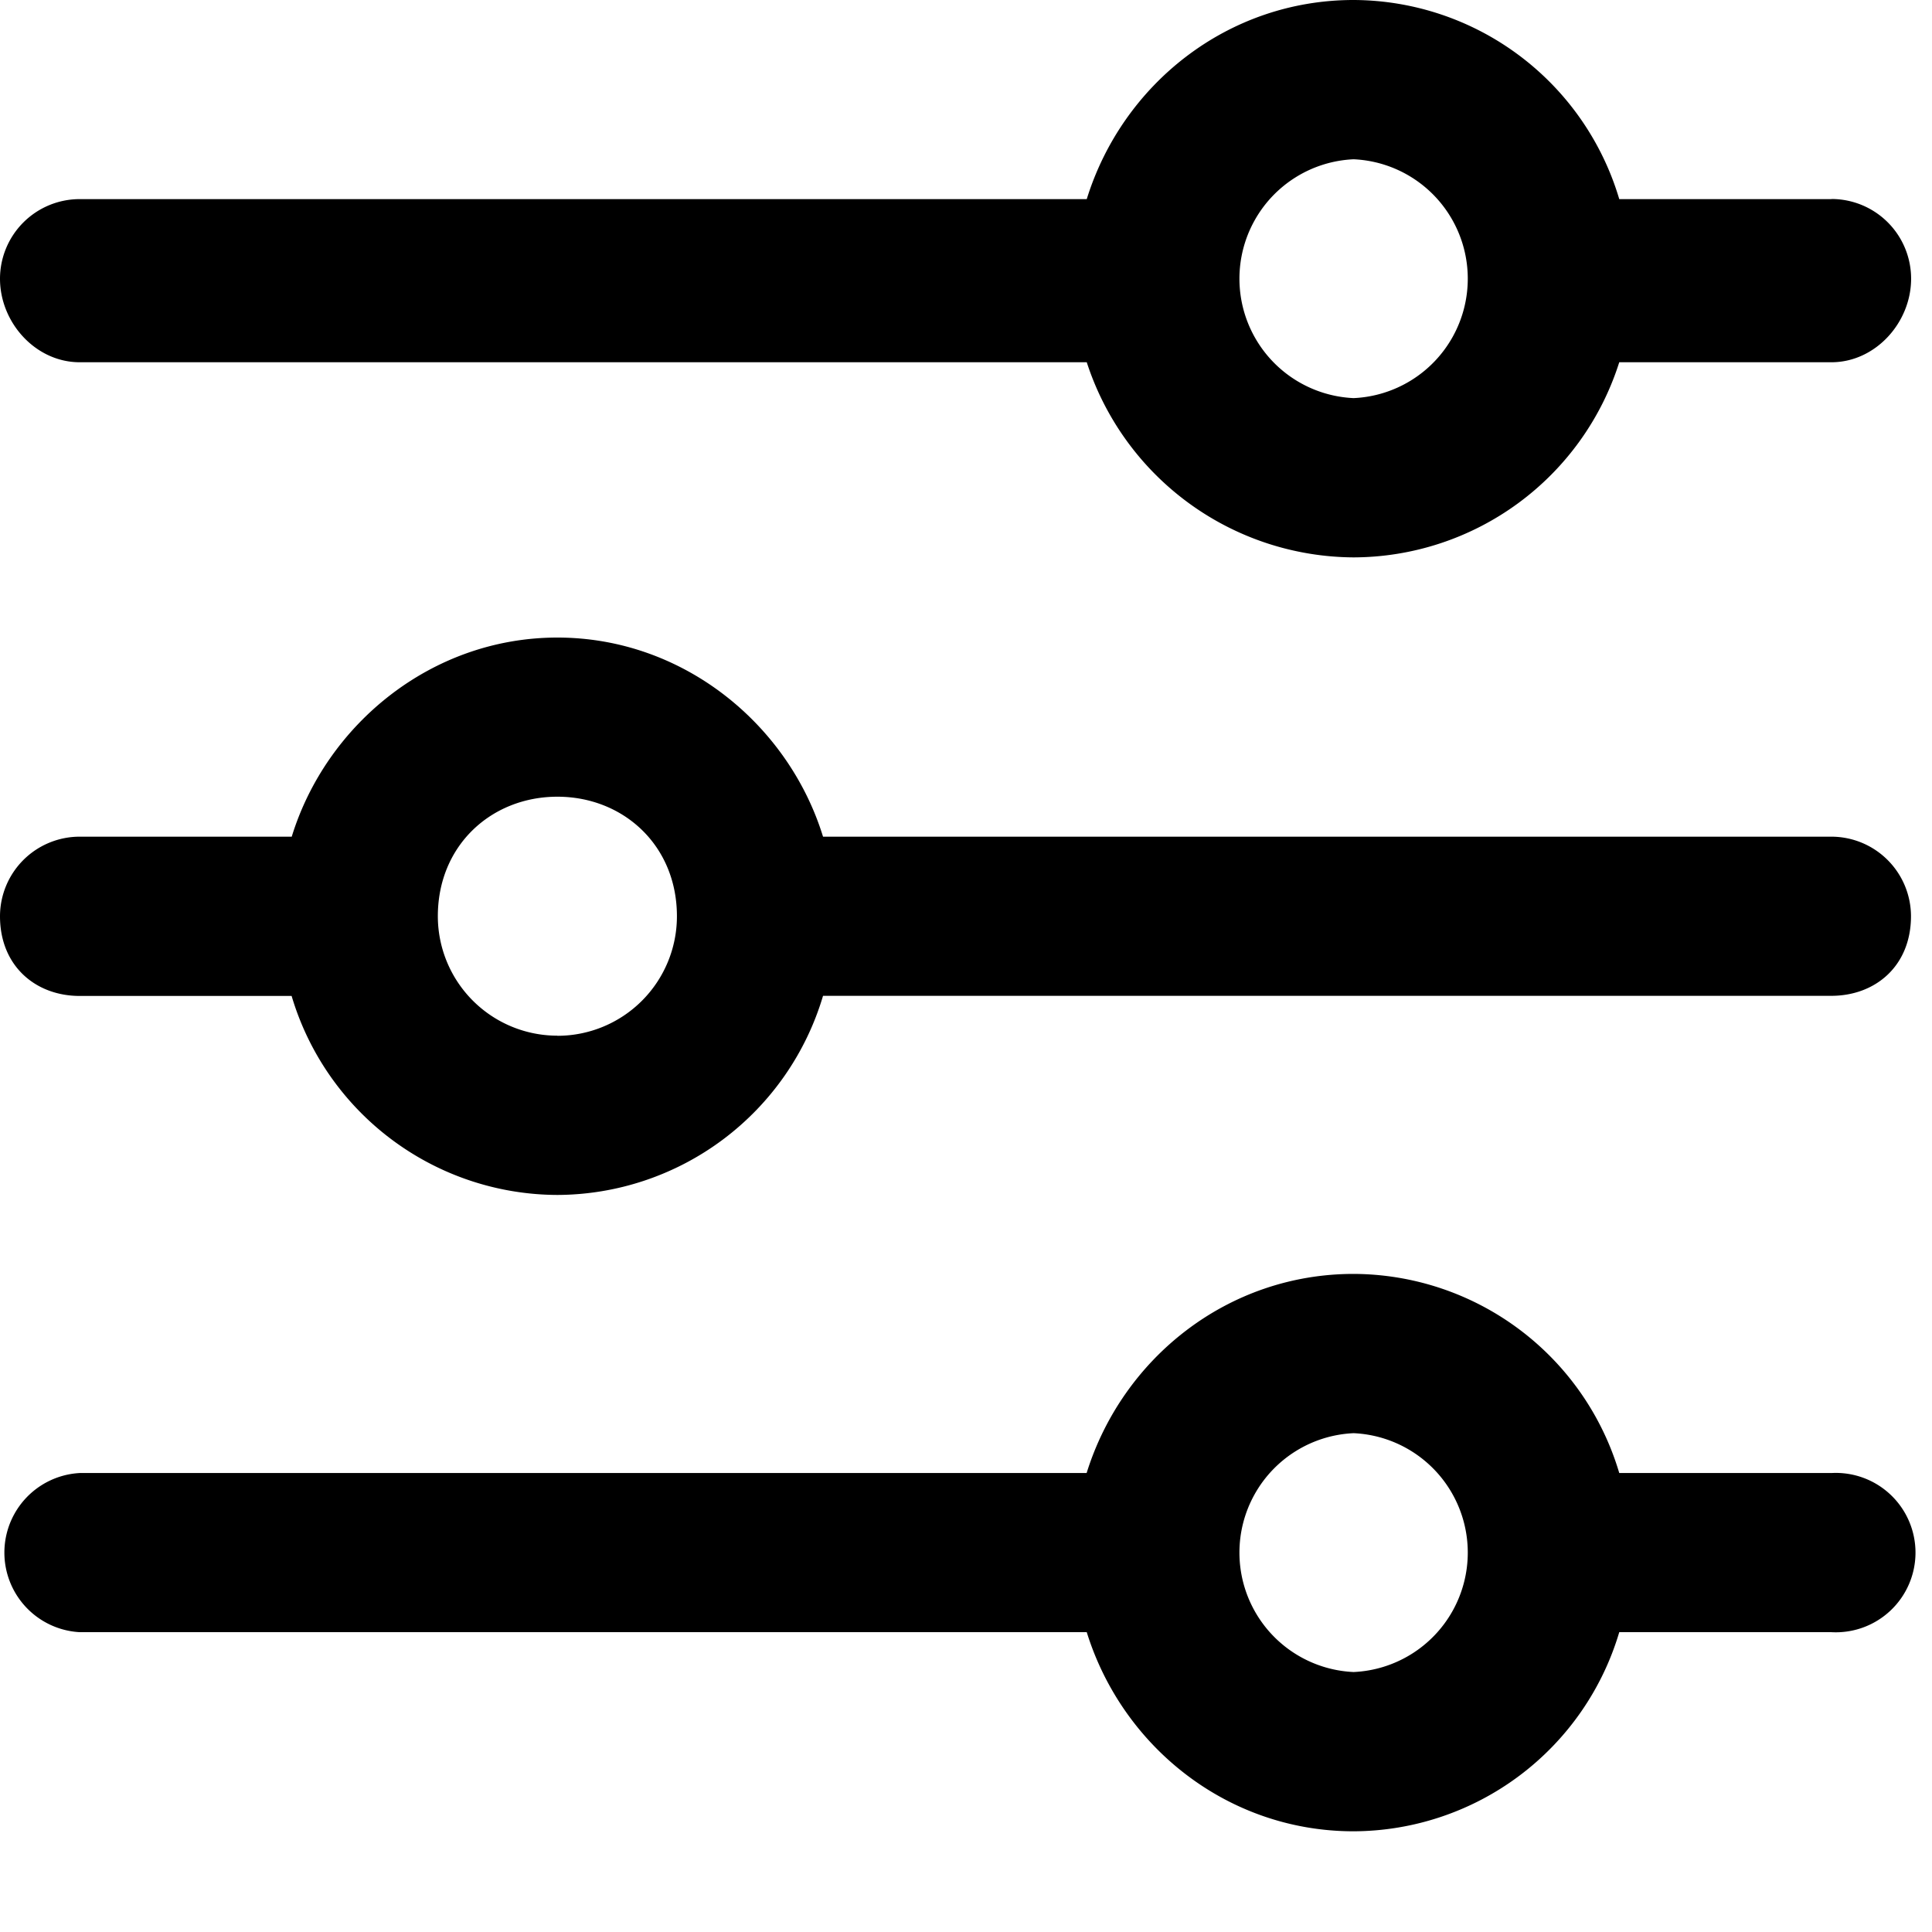
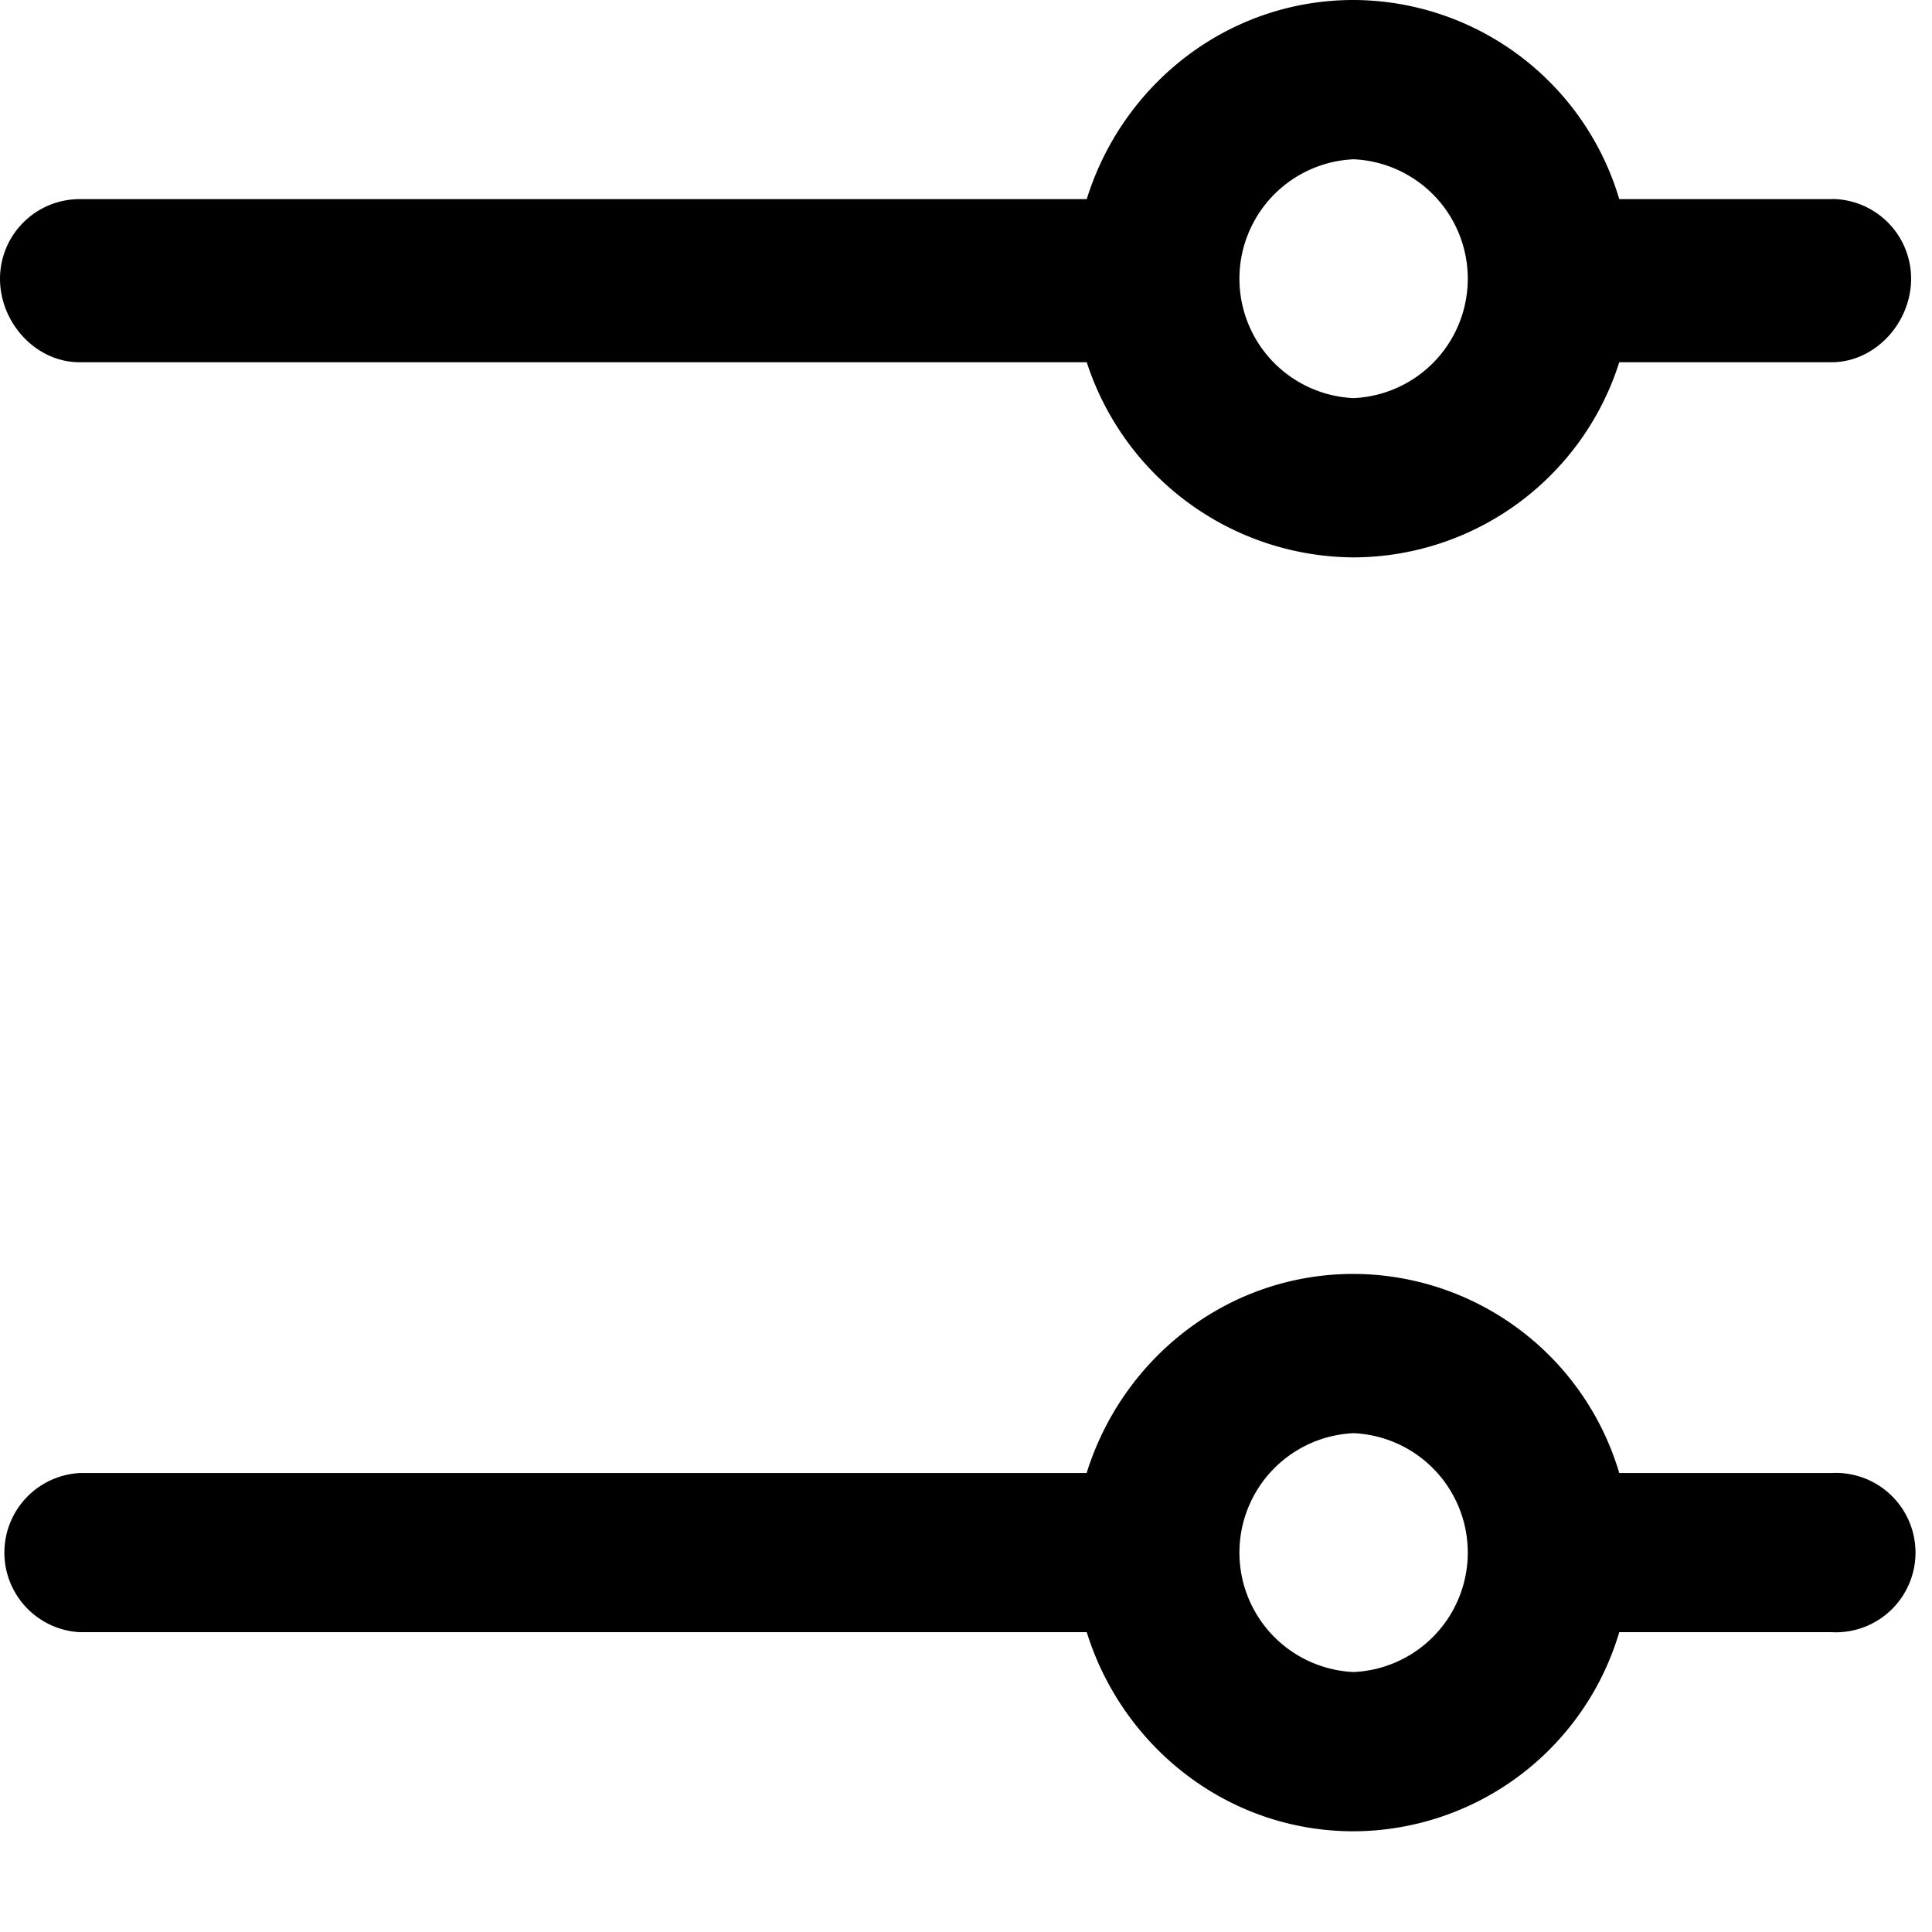
<svg xmlns="http://www.w3.org/2000/svg" width="16" height="16" viewBox="0 0 16 16">
  <g>
    <g>
      <g>
        <path d="M11.21 13.847a.99.99 0 0 1 0-1.978.99.99 0 0 1 0 1.978zm3.957-1.648H13.41a2.303 2.303 0 0 0-2.2-1.649c-1.043 0-1.915.698-2.211 1.649H.66a.66.66 0 0 0 0 1.318H9c.295.95 1.168 1.649 2.21 1.649a2.304 2.304 0 0 0 2.2-1.649h1.757a.66.66 0 1 0 0-1.318z" />
      </g>
      <g>
        <path d="M11.21 3.297a.99.99 0 0 1 0-1.978.99.99 0 0 1 0 1.978zm3.957-1.648H13.41A2.304 2.304 0 0 0 11.21 0C10.167 0 9.295.698 9 1.649H.66a.66.66 0 0 0-.66.659C0 2.672.295 3 .66 3H9a2.337 2.337 0 0 0 2.21 1.616A2.315 2.315 0 0 0 13.41 3h1.757c.364 0 .66-.328.66-.692a.66.66 0 0 0-.66-.66z" />
      </g>
      <g>
-         <path d="M4.616 8.577a.99.99 0 0 1-.99-.989c0-.588.445-.99.99-.99.545 0 .99.402.99.99a.99.99 0 0 1-.99.99zm10.55-1.648h-8.35C6.53 6 5.658 5.28 4.616 5.28c-1.042 0-1.914.72-2.2 1.649H.659A.66.66 0 0 0 0 7.588c0 .412.295.66.66.66h1.755a2.304 2.304 0 0 0 2.201 1.648 2.304 2.304 0 0 0 2.2-1.649h8.35c.365 0 .66-.247.66-.66a.66.66 0 0 0-.66-.658z" />
-       </g>
+         </g>
    </g>
  </g>
</svg>